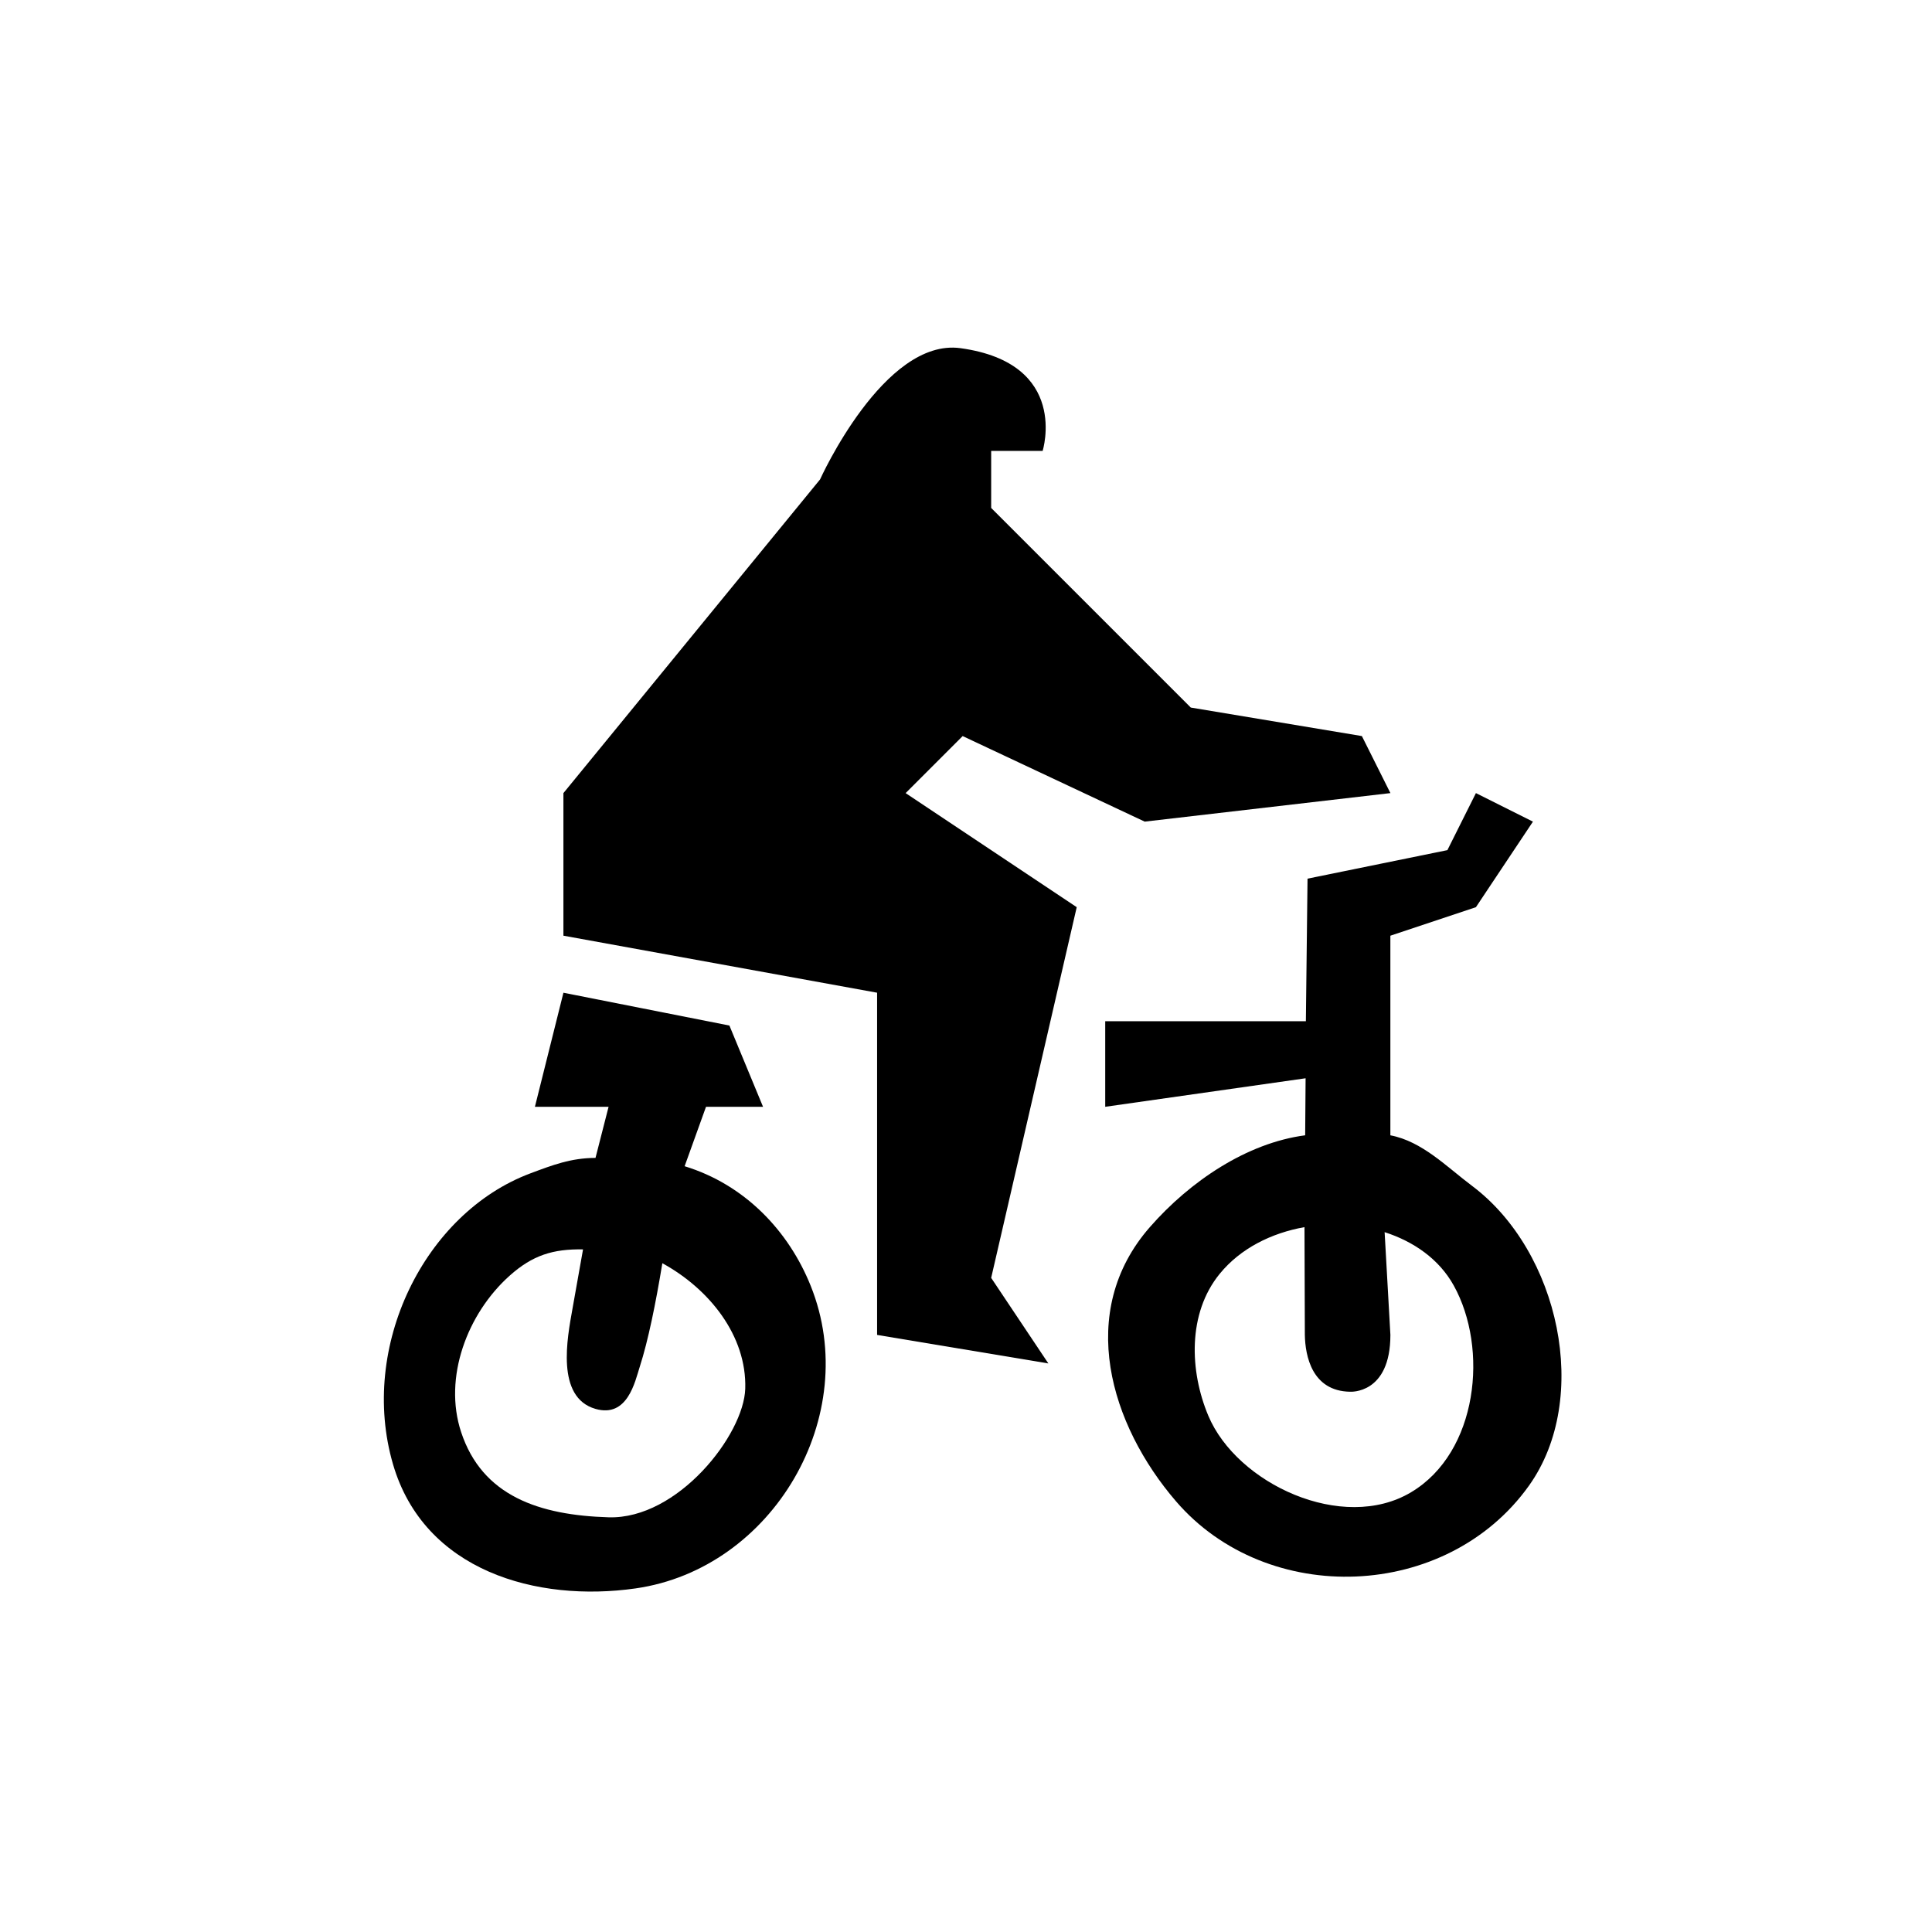
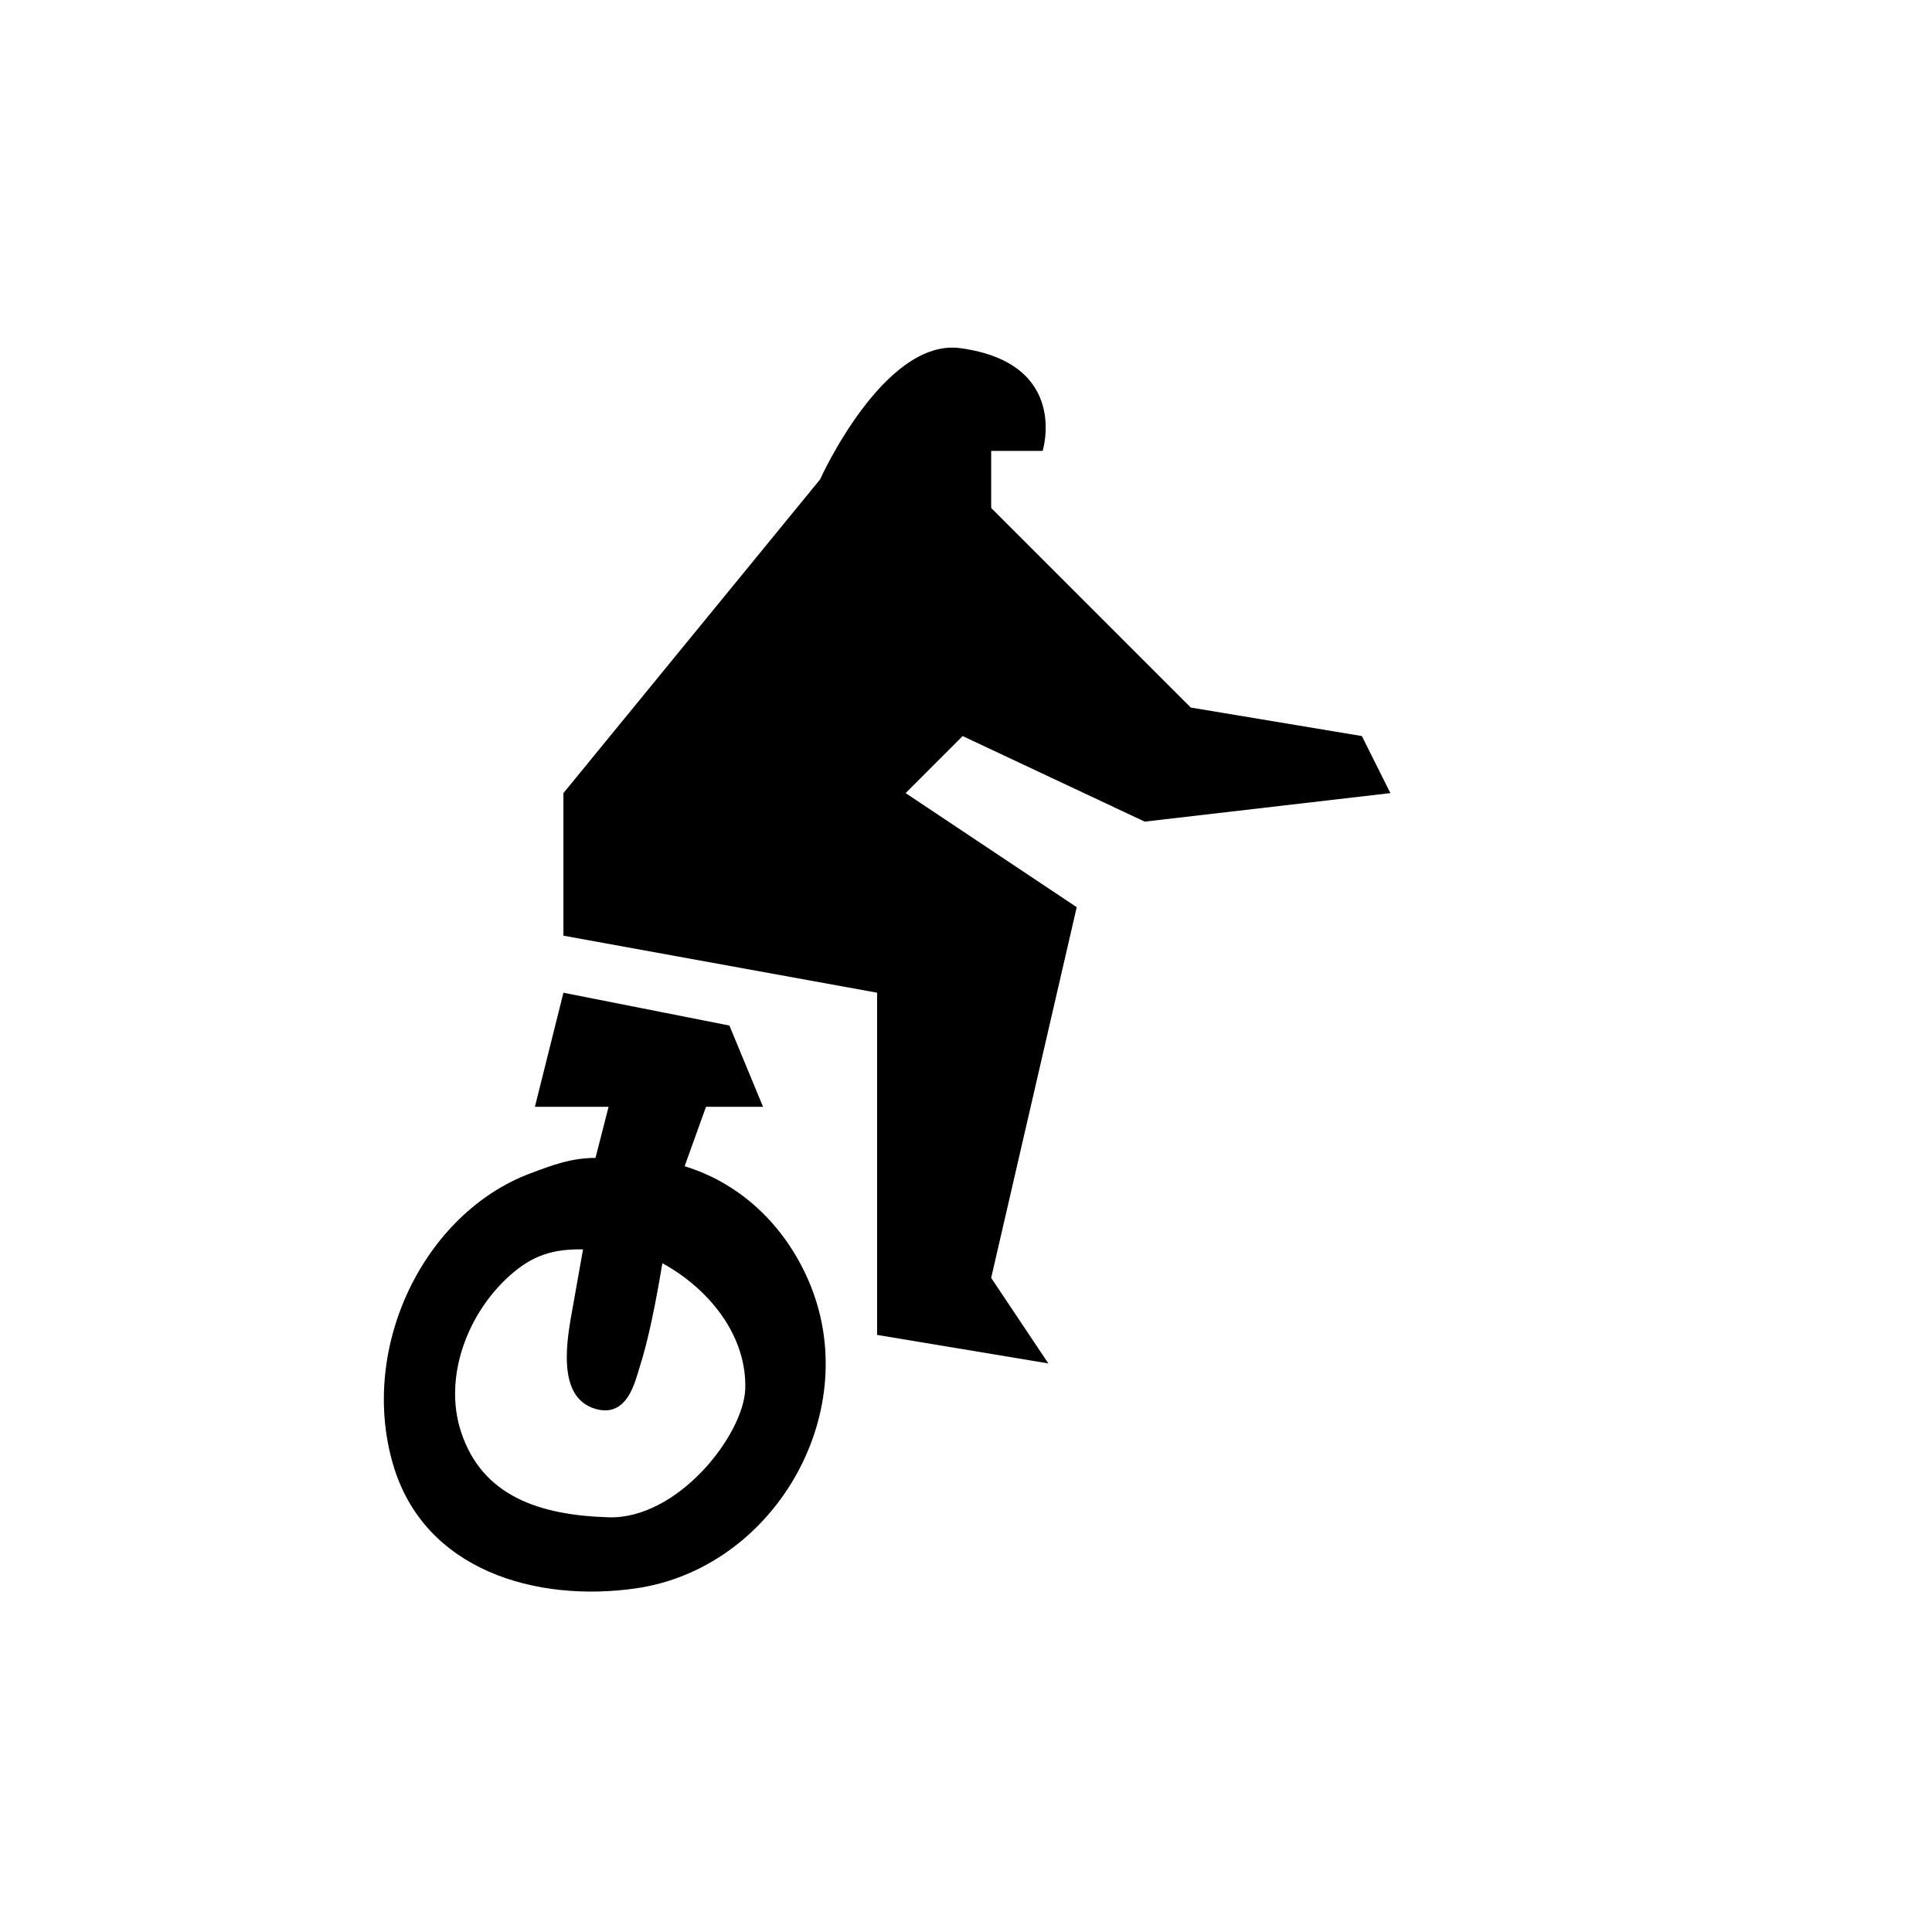
<svg xmlns="http://www.w3.org/2000/svg" fill="#000000" width="800px" height="800px" version="1.1" viewBox="144 144 512 512">
  <g>
    <path d="m384 354.18 15.113-15.113 48.246 22.672 65.113-7.559-7.559-15.113-45.344-7.559-52.898-52.898v-15.113l13.637-0.004s7.281-23.223-21.762-27.223c-20.297-2.793-37.219 34.781-37.219 34.781l-68.016 83.129v37.785l83.129 15.113v90.688l45.383 7.559-15.152-22.672 22.672-98.242z" />
-     <path d="m490.07 414.64h-53.176v22.672l53.102-7.559-0.113 15.113c-15.438 2.027-30.504 12.156-41.172 24.348-19.641 22.453-10.465 52.422 6.945 72.652 24.195 28.121 71.738 26.391 93.523-4.133 16.566-23.199 8.035-62.137-15.07-79.465-6.769-5.078-13.219-11.801-21.648-13.398v-52.898l22.672-7.559 15.113-22.672-15.113-7.559-7.559 15.113-37.066 7.559zm27.887 124.82c-18.148 10.832-46.184-2.254-53.75-20.297-4.941-11.762-5.535-27.078 3.012-37.57 5.519-6.777 13.742-10.836 22.484-12.391l0.094 28.562c0.102 5.559 1.891 14.879 11.961 15.059 0 0 10.711 0.766 10.711-15.059l-1.531-27.23c7.723 2.481 14.445 7.152 18.32 14.145 9.254 16.672 6.465 44.18-11.301 54.781z" />
    <path d="m331.1 437.31h15.113l-8.914-21.531-43.984-8.695-7.559 30.23h19.523l-3.465 13.539c-6.523 0.027-11.367 1.895-17.285 4.109-28.098 10.547-45.445 45.918-36.387 77.051 8.254 28.348 38.148 36.668 64.301 32.93 36.336-5.195 60.242-45.766 46.395-80.199-5.856-14.574-17.473-26.805-33.406-31.684zm-25.809 108.79c-18.348-0.555-33.492-5.602-39.094-22.598-4.758-14.418 1.625-31.395 12.875-41.441 6.078-5.434 11.504-7.094 19.438-6.961-0.941 5.266-1.875 10.527-2.809 15.793-1.363 7.644-4.469 23.445 6.117 26.48 8.5 2.438 10.469-7.266 11.719-11.148 2.231-6.914 4.246-16.852 5.992-27.457 12.398 6.773 22.395 19.188 21.969 33.254-0.375 12.219-17.875 34.629-36.207 34.078z" />
  </g>
</svg>